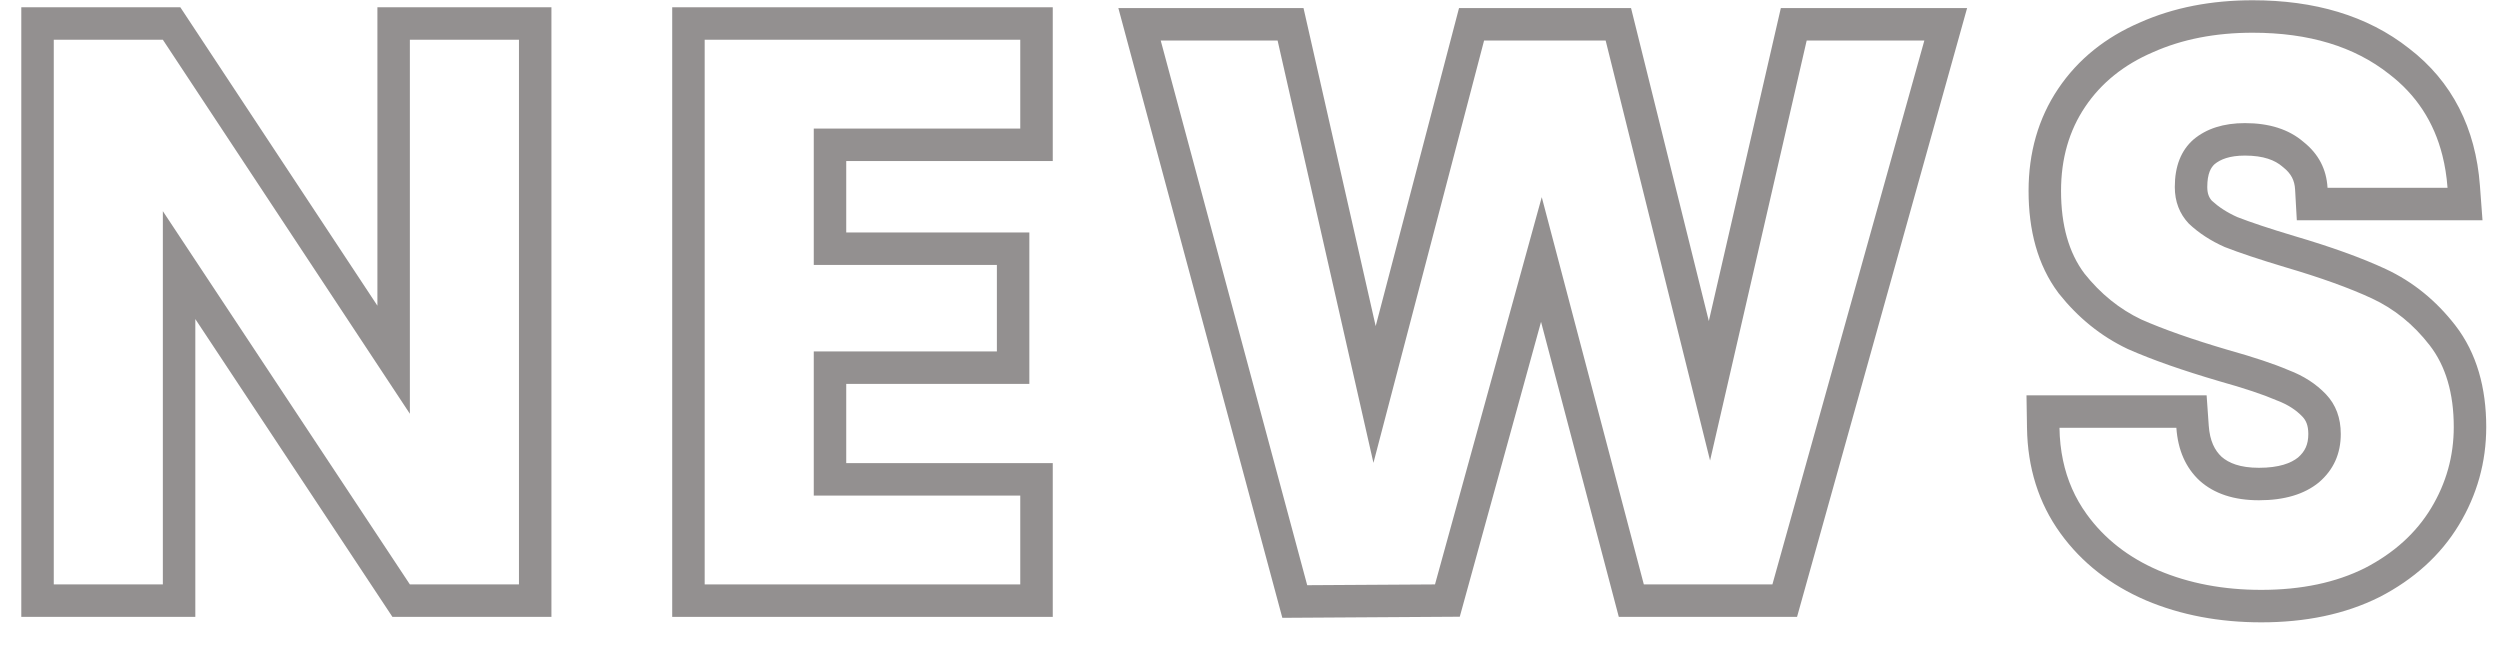
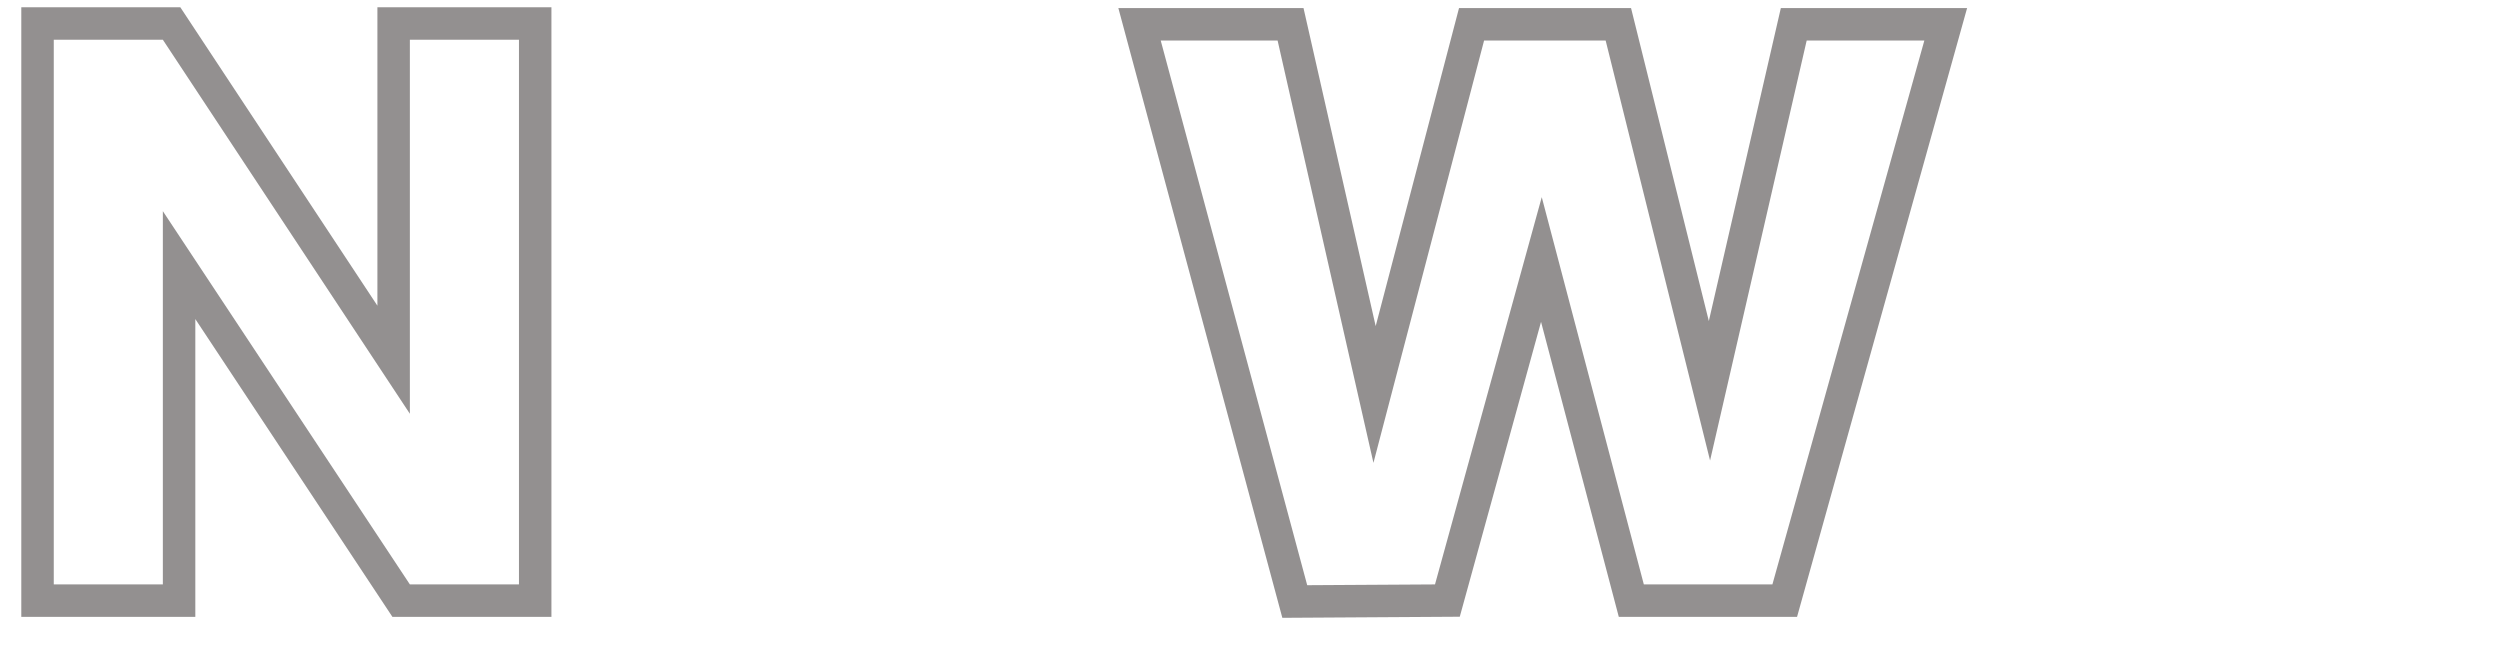
<svg xmlns="http://www.w3.org/2000/svg" width="77" height="20" viewBox="0 0 77 20" fill="none">
-   <path opacity="0.5" fill-rule="evenodd" clip-rule="evenodd" d="M66.09 18.489L66.084 18.486C65.006 18.021 64.121 17.337 63.462 16.426C62.785 15.491 62.451 14.399 62.432 13.192L62.416 12.176H67.964L68.029 13.106C68.062 13.582 68.214 13.87 68.424 14.068C68.643 14.26 68.989 14.408 69.576 14.408C70.202 14.408 70.565 14.263 70.781 14.09C70.994 13.904 71.096 13.69 71.096 13.368C71.096 13.094 71.02 12.943 70.915 12.833C70.726 12.634 70.474 12.464 70.133 12.335L70.113 12.328L70.094 12.319C69.705 12.152 69.129 11.958 68.346 11.739L68.334 11.735C67.223 11.409 66.29 11.083 65.548 10.755L65.535 10.749L65.522 10.743C64.703 10.353 64.001 9.781 63.417 9.046L63.408 9.035L63.4 9.024C62.754 8.163 62.48 7.083 62.48 5.88C62.48 4.713 62.774 3.649 63.395 2.729C64.007 1.82 64.859 1.144 65.911 0.692C66.954 0.228 68.118 0.008 69.384 0.008C71.273 0.008 72.908 0.473 74.198 1.491C75.533 2.514 76.25 3.956 76.381 5.71L76.461 6.784H70.742L70.689 5.839C70.674 5.557 70.569 5.347 70.322 5.151L70.307 5.14L70.293 5.127C70.071 4.937 69.724 4.792 69.144 4.792C68.669 4.792 68.389 4.909 68.211 5.055C68.1 5.156 67.984 5.338 67.984 5.76C67.984 5.96 68.036 6.082 68.126 6.183C68.33 6.371 68.586 6.541 68.906 6.685C69.316 6.845 69.901 7.041 70.677 7.273C71.79 7.601 72.729 7.937 73.478 8.285C74.32 8.677 75.035 9.262 75.622 10.019C76.288 10.879 76.576 11.954 76.576 13.152C76.576 14.231 76.294 15.241 75.736 16.165C75.165 17.11 74.338 17.846 73.3 18.384L73.293 18.387L73.287 18.39C72.224 18.922 71 19.168 69.648 19.168C68.364 19.168 67.173 18.948 66.09 18.489ZM70.392 8.232C69.592 7.992 68.968 7.784 68.52 7.608C68.088 7.416 67.72 7.176 67.416 6.888C67.128 6.584 66.984 6.208 66.984 5.76C66.984 5.12 67.176 4.632 67.56 4.296C67.96 3.96 68.488 3.792 69.144 3.792C69.896 3.792 70.496 3.984 70.944 4.368C71.408 4.736 71.656 5.208 71.688 5.784H75.384C75.358 5.432 75.305 5.099 75.225 4.784C74.965 3.752 74.417 2.917 73.584 2.28C72.512 1.432 71.112 1.008 69.384 1.008C68.232 1.008 67.208 1.208 66.312 1.608C65.416 1.992 64.72 2.552 64.224 3.288C63.728 4.024 63.48 4.888 63.48 5.88C63.48 6.936 63.72 7.784 64.2 8.424C64.696 9.048 65.28 9.52 65.952 9.84C66.64 10.144 67.528 10.456 68.616 10.776C69.416 11 70.04 11.208 70.488 11.4C70.952 11.576 71.336 11.824 71.64 12.144C71.944 12.464 72.096 12.872 72.096 13.368C72.096 13.976 71.872 14.472 71.424 14.856C70.976 15.224 70.36 15.408 69.576 15.408C68.808 15.408 68.2 15.208 67.752 14.808C67.32 14.408 67.08 13.864 67.032 13.176H63.432C63.437 13.525 63.473 13.858 63.54 14.176C63.669 14.79 63.913 15.344 64.272 15.84C64.816 16.592 65.552 17.168 66.48 17.568C67.424 17.968 68.48 18.168 69.648 18.168C70.88 18.168 71.944 17.944 72.84 17.496C73.736 17.032 74.416 16.416 74.88 15.648C75.344 14.88 75.576 14.048 75.576 13.152C75.576 12.112 75.328 11.272 74.832 10.632C74.336 9.992 73.744 9.512 73.056 9.192C72.368 8.872 71.48 8.552 70.392 8.232Z" fill="#282222" />
  <path opacity="0.5" fill-rule="evenodd" clip-rule="evenodd" d="M60.587 0.248L55.349 19H49.859L47.464 9.913L44.961 18.995L39.496 19.029L34.445 0.248H40.148L42.371 10.044L44.938 0.248H50.236L52.632 9.888L54.85 0.248H60.587ZM52.67 14.184L49.454 1.248H45.71L42.302 14.256L39.35 1.248H35.75L40.262 18.024L44.198 18L47.486 6.072L50.63 18H54.59L59.27 1.248H55.646L52.67 14.184Z" fill="#282222" />
-   <path opacity="0.5" fill-rule="evenodd" clip-rule="evenodd" d="M31.704 7.16V11.824H26.064V14.264H32.425V19H20.704V0.224H32.425V4.96H26.064V7.16H31.704ZM25.064 3.96H31.424V1.224H21.704V18H31.424V15.264H25.064V10.824H30.704V8.16H25.064V3.96Z" fill="#282222" />
  <path opacity="0.5" fill-rule="evenodd" clip-rule="evenodd" d="M16.984 19H12.087L6.016 9.827V19H0.656V0.224H5.554L11.624 9.415V0.224H16.984V19ZM12.624 12.744L5.016 1.224H1.656V18H5.016V6.504L12.624 18H15.984V1.224H12.624V12.744Z" fill="#282222" />
</svg>